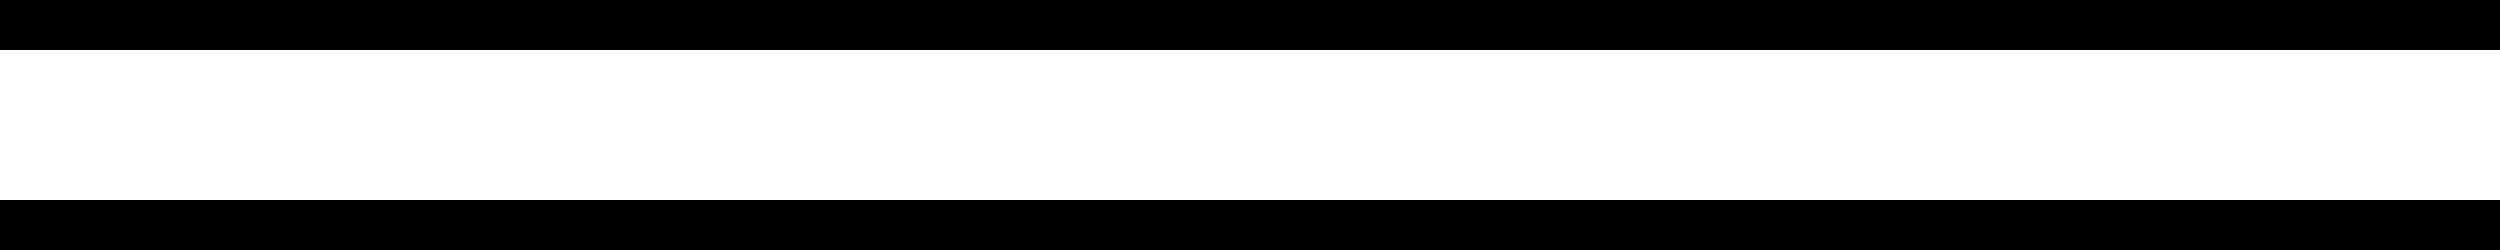
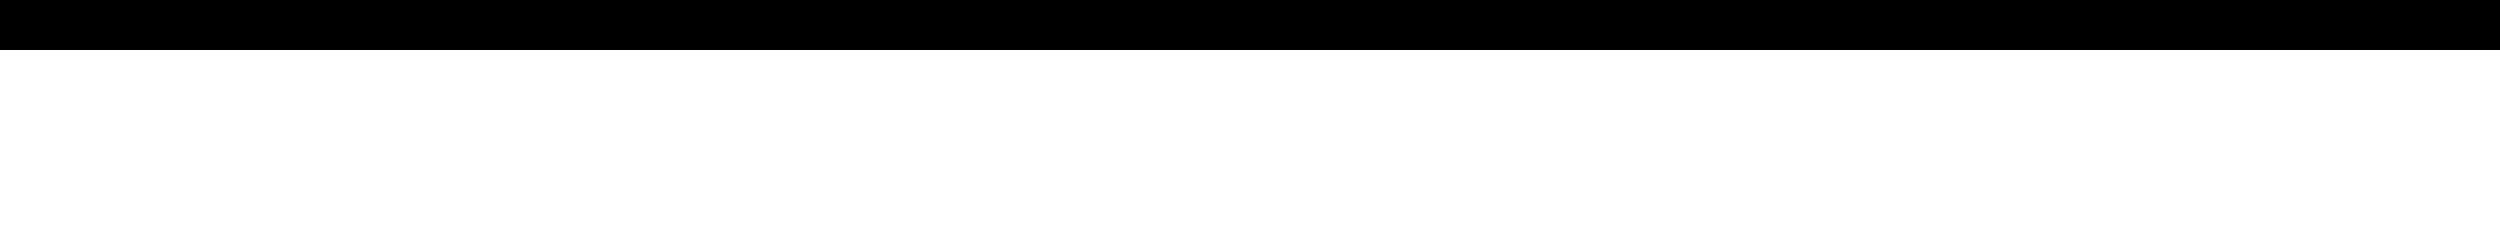
<svg xmlns="http://www.w3.org/2000/svg" version="1.1" id="Ebene_1" x="0px" y="0px" viewBox="0 0 50 5" style="enable-background:new 0 0 50 5;" xml:space="preserve">
  <rect x="0" width="50" height="1" />
-   <rect x="0" y="4" width="50" height="1" />
</svg>